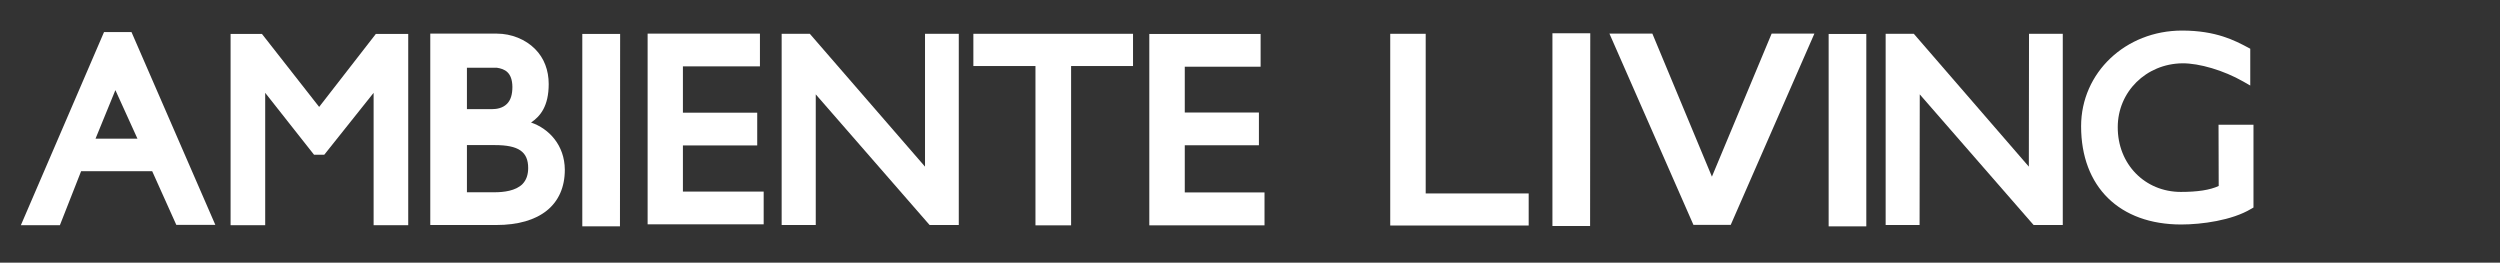
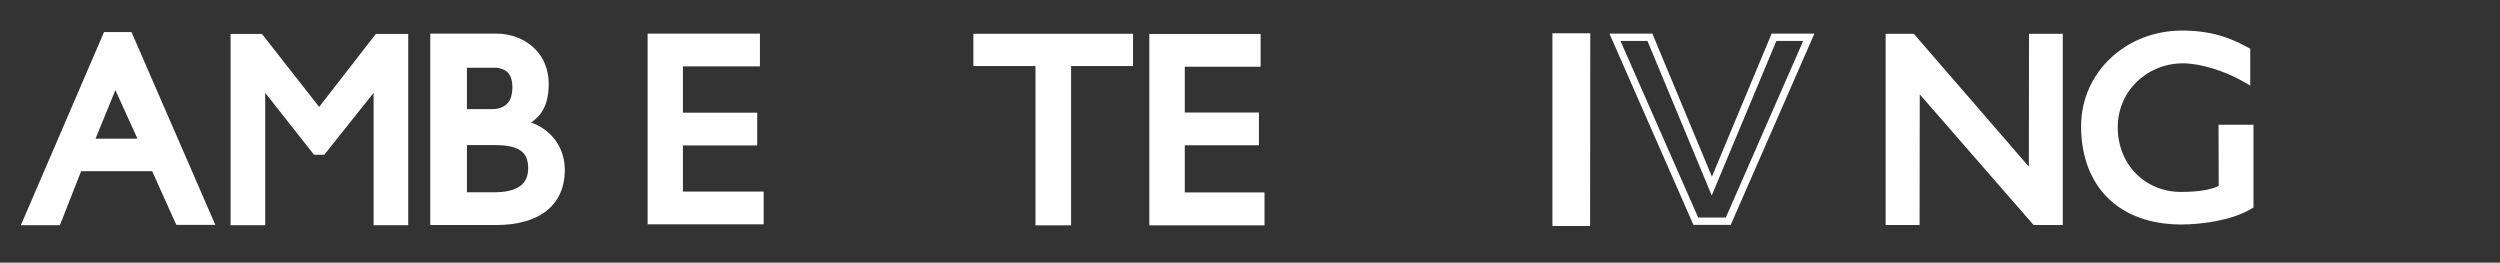
<svg xmlns="http://www.w3.org/2000/svg" height="154.829" width="1473.508" version="1.1" id="Capa_1" x="0px" y="0px" viewBox="129.592 49.482 1473.508 154.829" style="max-height: 500px" xml:space="preserve">
  <rect x="129.592" y="49.482" width="1473.508" height="154.829" fill="#333333" stroke="none" />
  <style type="text/css">
	.st0{fill:#FFF;}
</style>
  <g>
    <path class="st0" d="M1437.3,159.1c-5.2,2.4-12.5,3.5-22.3,3.5c-21.2,0-37.3-16.4-37.2-38.2c0-20.8,16.7-37.3,38-37.6   c10.1-0.1,24.5,4.2,35.9,10.7l4.2,2.4l0-21.7l-1.5-0.8c-7.4-3.9-18.5-9.9-38.7-9.9c-33.3,0-59.5,24.8-59.5,56.4   c0,35.7,22.6,57.9,59,57.9c12,0,29.9-2.4,41.2-9.2l1.4-0.8l0-48.8l-20.6,0L1437.3,159.1z" />
    <path class="st0" d="M190.9,68.4l-49,113.8l23,0l12.5-31.8l41.9,0l14.2,31.6l23,0L207.1,68.4L190.9,68.4z M210.6,131.2l-24.7,0   l11.7-28.6L210.6,131.2z" />
    <polygon class="st0" points="317.7,112.5 284,69.5 265.5,69.5 265.5,182.2 285.9,182.2 285.9,104.2 314.7,140.7 320.7,140.7    349.8,104.2 349.8,182.2 370.2,182.2 370.2,69.5 351.1,69.5" />
    <path class="st0" d="M442.6,121.7C448.1,118,453,112,453,99c0-8.1-2.7-15.3-8-20.6c-5.6-5.7-14-9.1-22.5-9.1l-39.3,0l0,112.8   l38.9,0c25.7,0,40.4-11.9,40.4-32.6C462.4,135.1,453.2,125.3,442.6,121.7z M428.4,110.7c-2.6,2.6-6.2,3.1-8.7,3.1l-14.9,0l0-24.4   l17.6,0c4.7,0.7,9.1,2.7,9.2,11.3C431.6,105.2,430.6,108.5,428.4,110.7z M404.8,135l16.5,0c13.9,0,19.6,3.9,19.6,13.5   c0,4-1.1,7.1-3.3,9.4c-4,4.1-11.2,4.9-16.5,4.9l-16.3,0L404.8,135z" />
-     <polygon class="st0" points="472.8,182.9 495,182.9 495.1,69.5 472.8,69.5" />
    <polygon class="st0" points="1044.6,182.7 1066.8,182.7 1066.9,69.1 1044.6,69.1" />
-     <polygon class="st0" points="1207.4,182.9 1229.6,182.9 1229.6,69.5 1207.4,69.5" />
    <polygon class="st0" points="532.1,135.2 575.9,135.2 575.9,115.9 532.1,115.9 532.1,88.6 577.5,88.6 577.5,69.3 511.3,69.3    511.3,181.7 579.7,181.7 579.7,162.4 532.1,162.4" />
-     <polygon class="st0" points="674.8,147.7 606.9,69.4 590.3,69.4 590.3,182.1 610.4,182.1 610.4,105.1 677.5,182.1 694.7,182.1    694.7,69.4 674.8,69.4" />
    <polygon class="st0" points="1325.4,147.7 1257.6,69.4 1241,69.4 1241,182.1 1261,182.1 1261.1,105.1 1328.2,182.1 1345.4,182.1    1345.4,69.4 1325.5,69.4" />
    <polygon class="st0" points="703.3,88.4 739.9,88.4 739.9,182.3 760.9,182.3 760.9,88.4 797.4,88.4 797.4,69.4 703.3,69.4" />
    <polygon class="st0" points="827.9,135.1 871.6,135.1 871.6,115.8 827.9,115.8 827.9,88.8 872.6,88.8 872.6,69.5 807,69.5    807,182.3 874.9,182.3 874.9,162.9 827.9,162.9" />
-     <polygon class="st0" points="969.9,163.5 969.9,69.4 949,69.4 949,182.4 1030.6,182.4 1030.6,163.5" />
    <g>
      <g>
-         <path class="st0" d="M1148.3,179.8h-19.2l-47.6-108.4h20.6l36.5,87.7l36.7-87.7h20.5L1148.3,179.8z" />
        <path class="st0" d="M1149.7,182h-22l-49.5-112.7h25.3l35.1,84.3l35.2-84.3h25.2L1149.7,182z M1130.5,177.7h16.3l45.6-104.1     h-15.8l-38.1,91.1l-37.9-91.1h-15.9L1130.5,177.7z" />
      </g>
    </g>
  </g>
</svg>